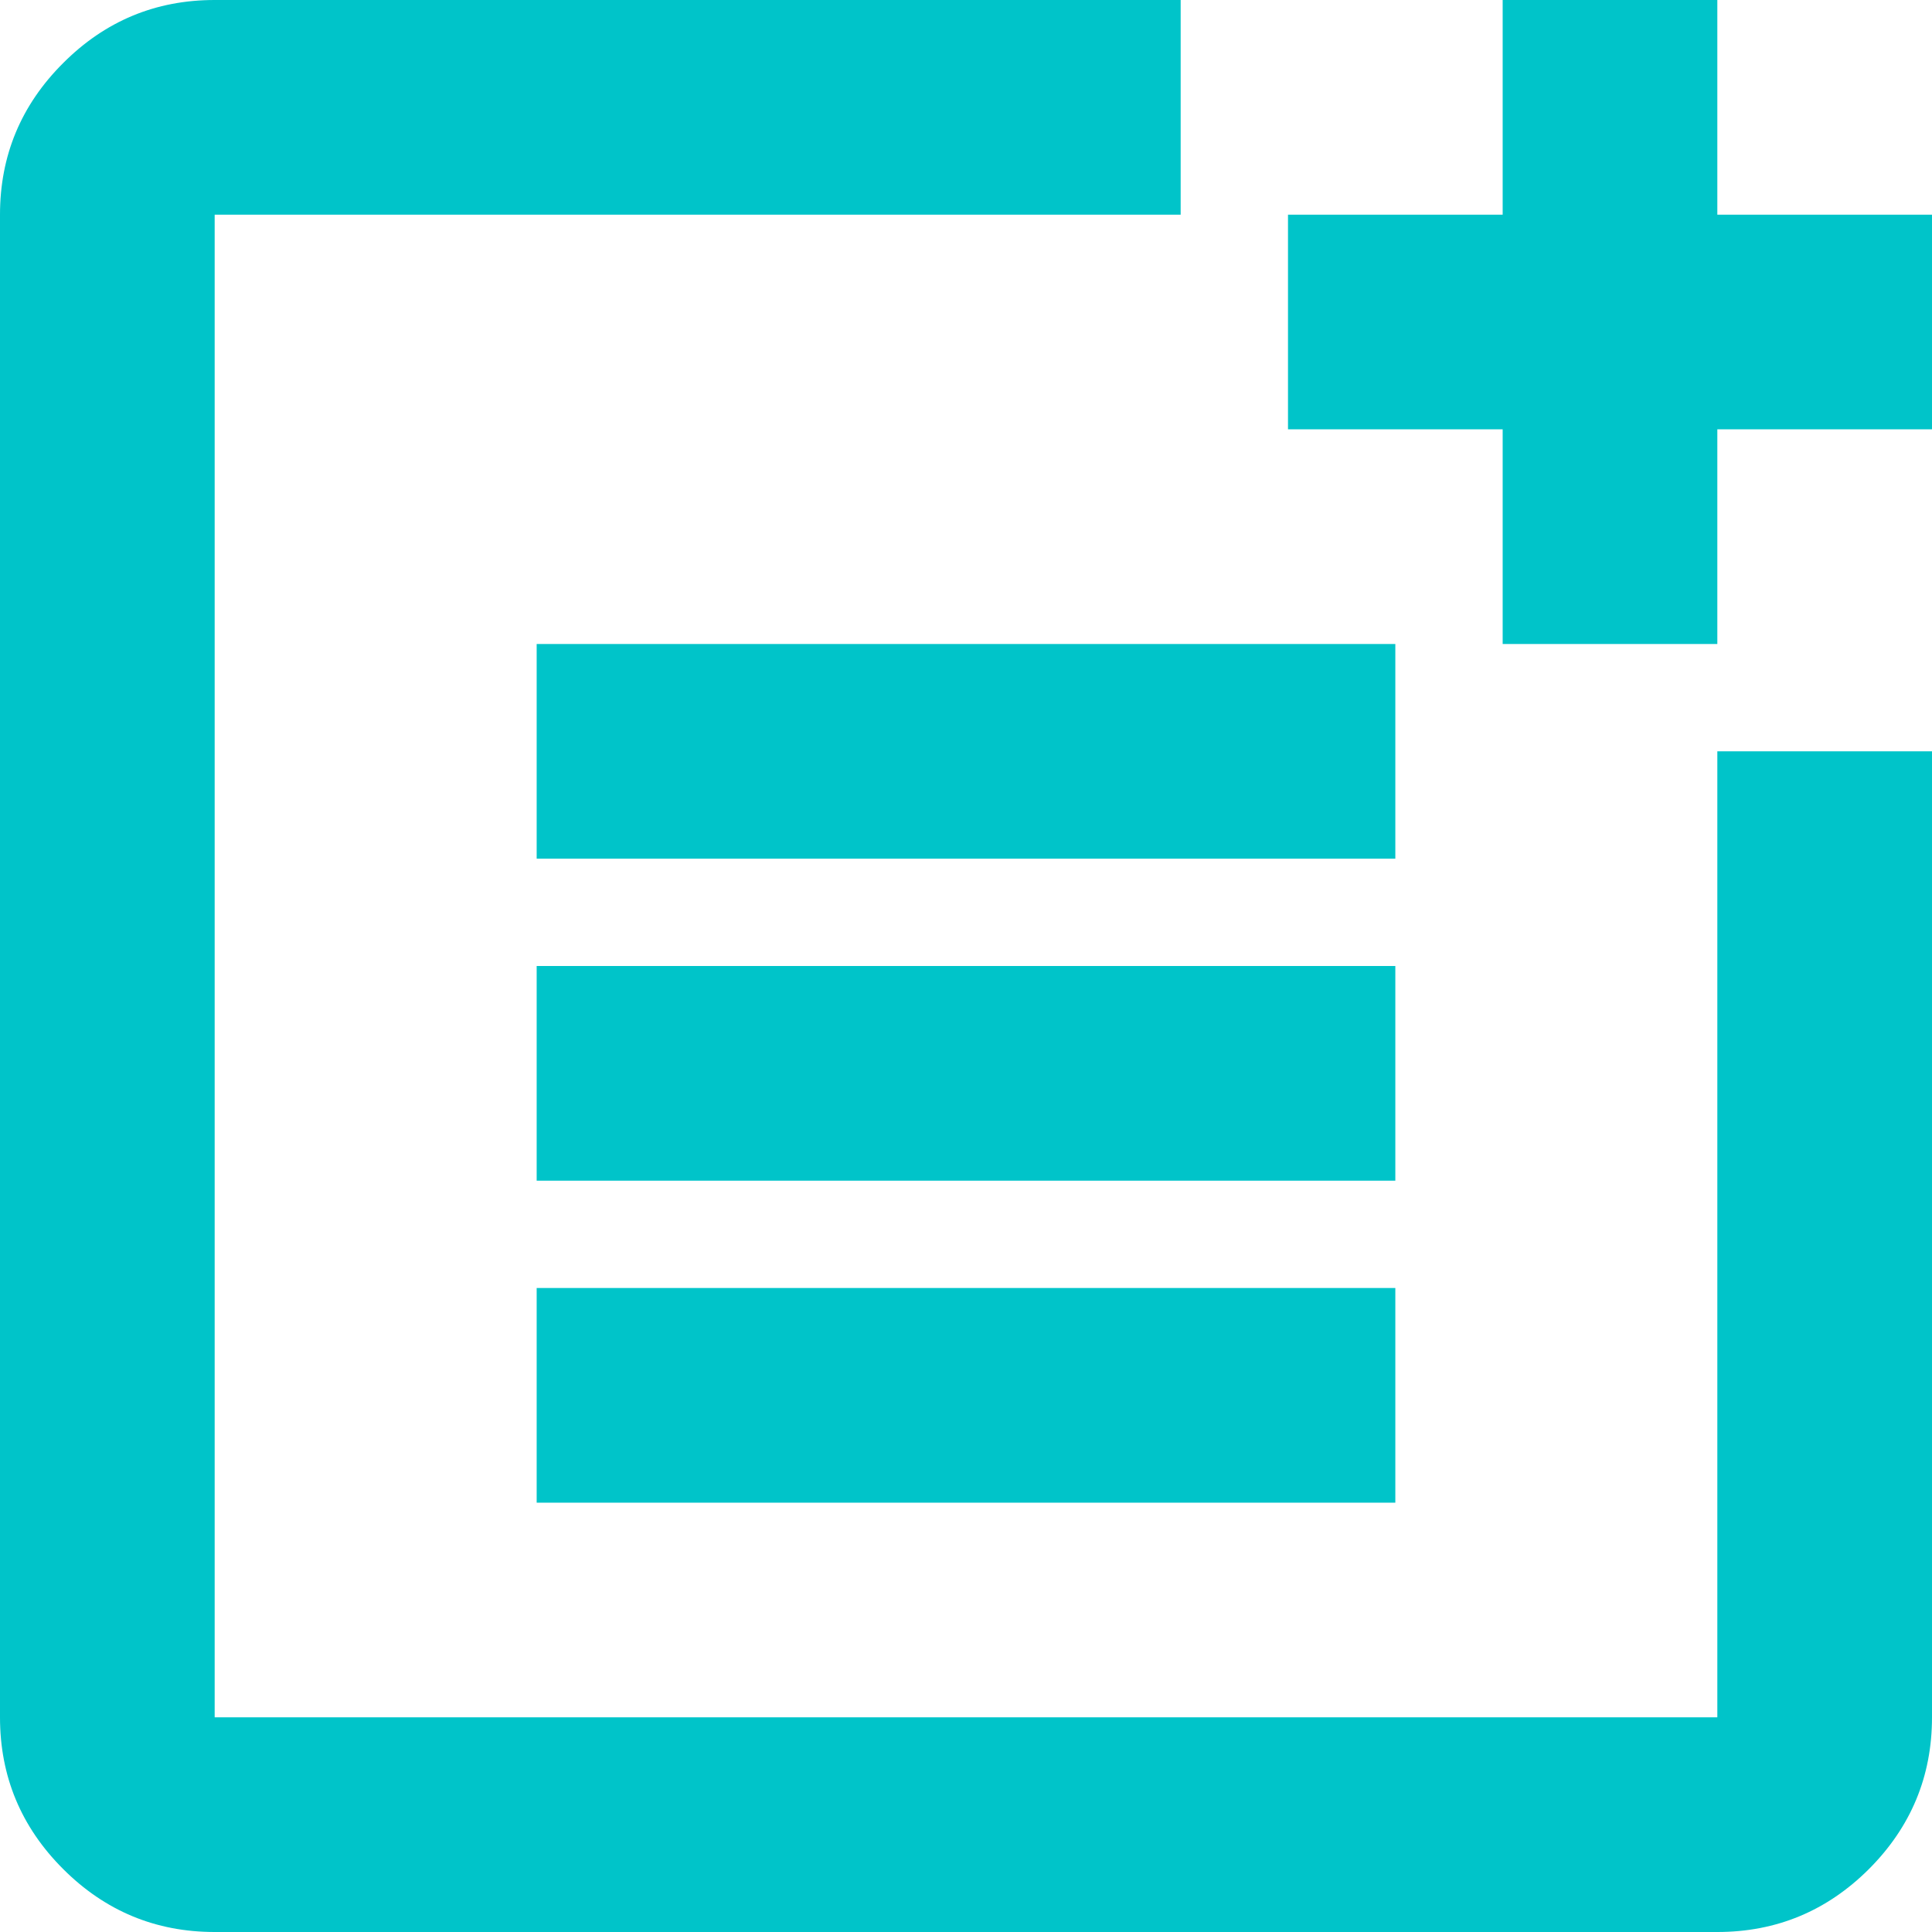
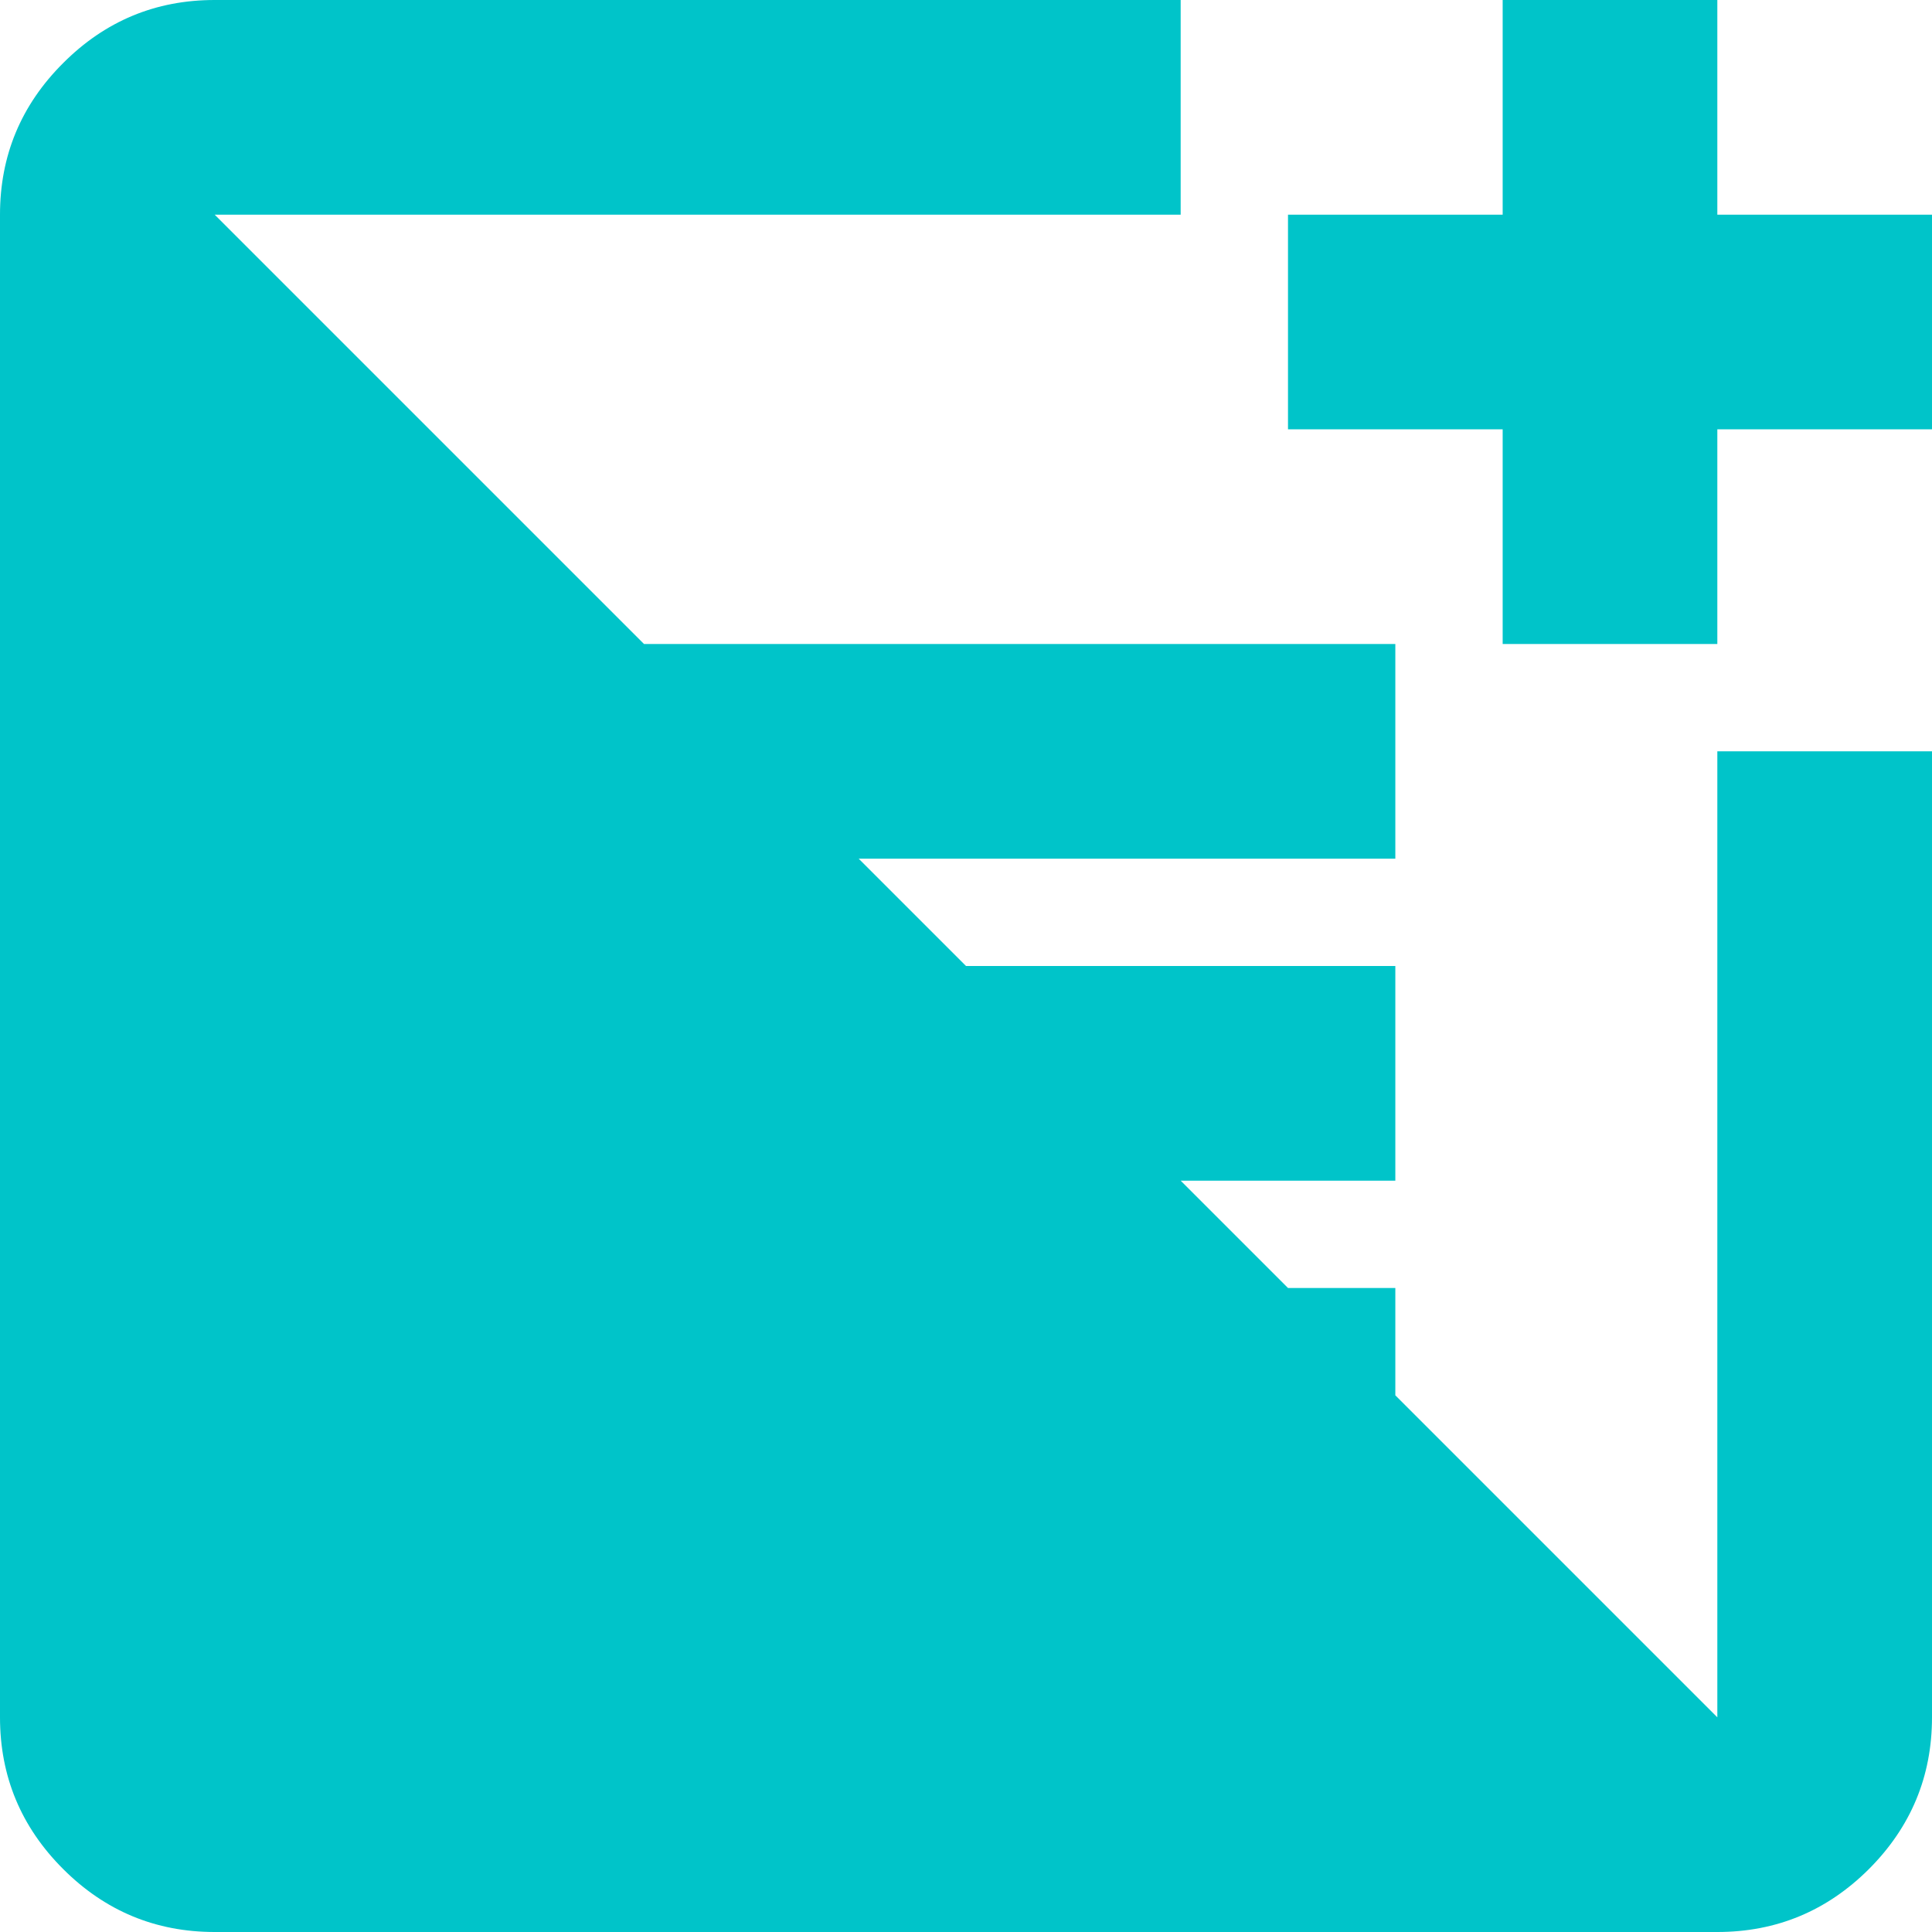
<svg xmlns="http://www.w3.org/2000/svg" width="18px" height="18px" viewBox="0 0 18 18" version="1.1">
  <title>campaign manager</title>
  <g id="Copy-updates_Jun-1,-2020" stroke="none" stroke-width="1" fill="none" fill-rule="evenodd">
    <g id="1-copy-52" transform="translate(-360, -2179)">
      <g id="Page" />
      <g id="campaign-manager" transform="translate(360, 2179)" fill="#00C4C9" fill-rule="nonzero">
-         <path d="M2,18 C1.45,18 0.979,17.804 0.588,17.413 C0.196,17.021 0,16.55 0,16 L0,2 C0,1.45 0.196,0.979 0.588,0.588 C0.979,0.196 1.45,0 2,0 L11,0 L11,2 L2,2 L2,16 L16,16 L16,7 L18,7 L18,16 C18,16.55 17.804,17.021 17.413,17.413 C17.021,17.804 16.55,18 16,18 L2,18 Z M5,14 L5,12 L13,12 L13,14 L5,14 Z M5,11 L5,9 L13,9 L13,11 L5,11 Z M5,8 L5,6 L13,6 L13,8 L5,8 Z M14,6 L14,4 L12,4 L12,2 L14,2 L14,0 L16,0 L16,2 L18,2 L18,4 L16,4 L16,6 L14,6 Z" id="Shape" />
+         <path d="M2,18 C1.45,18 0.979,17.804 0.588,17.413 C0.196,17.021 0,16.55 0,16 L0,2 C0,1.45 0.196,0.979 0.588,0.588 C0.979,0.196 1.45,0 2,0 L11,0 L11,2 L2,2 L16,16 L16,7 L18,7 L18,16 C18,16.55 17.804,17.021 17.413,17.413 C17.021,17.804 16.55,18 16,18 L2,18 Z M5,14 L5,12 L13,12 L13,14 L5,14 Z M5,11 L5,9 L13,9 L13,11 L5,11 Z M5,8 L5,6 L13,6 L13,8 L5,8 Z M14,6 L14,4 L12,4 L12,2 L14,2 L14,0 L16,0 L16,2 L18,2 L18,4 L16,4 L16,6 L14,6 Z" id="Shape" />
      </g>
    </g>
  </g>
</svg>